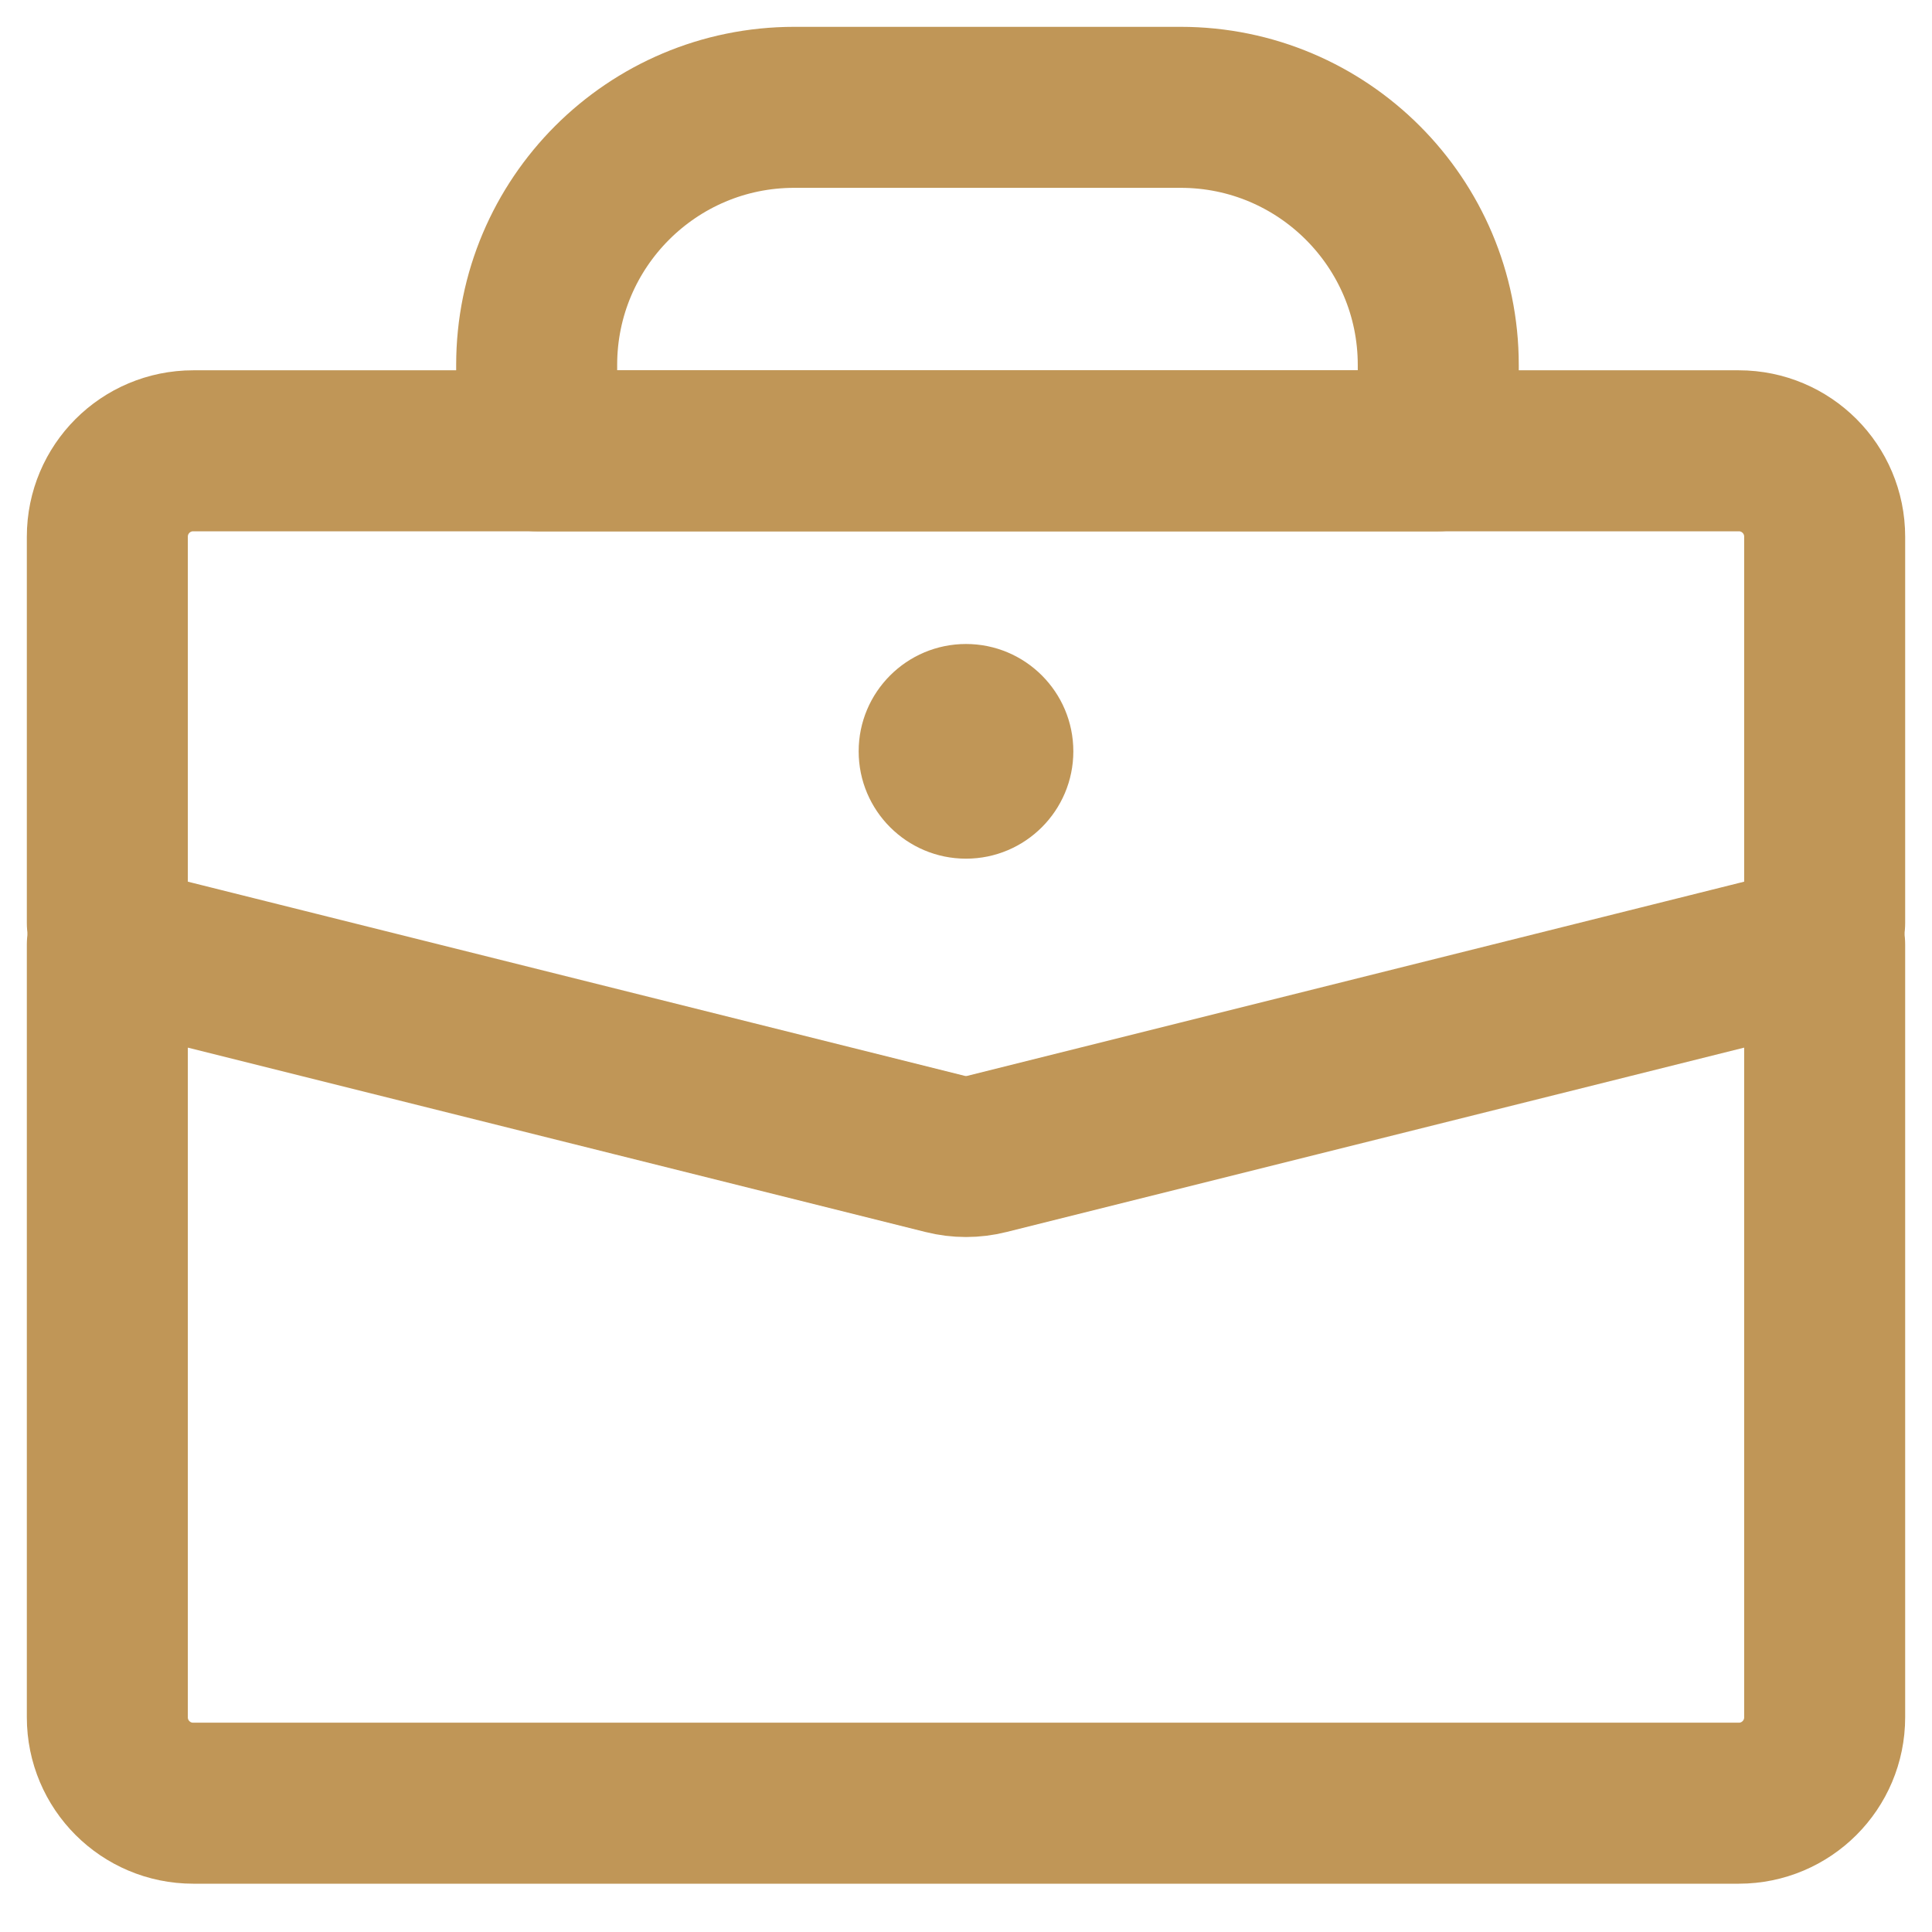
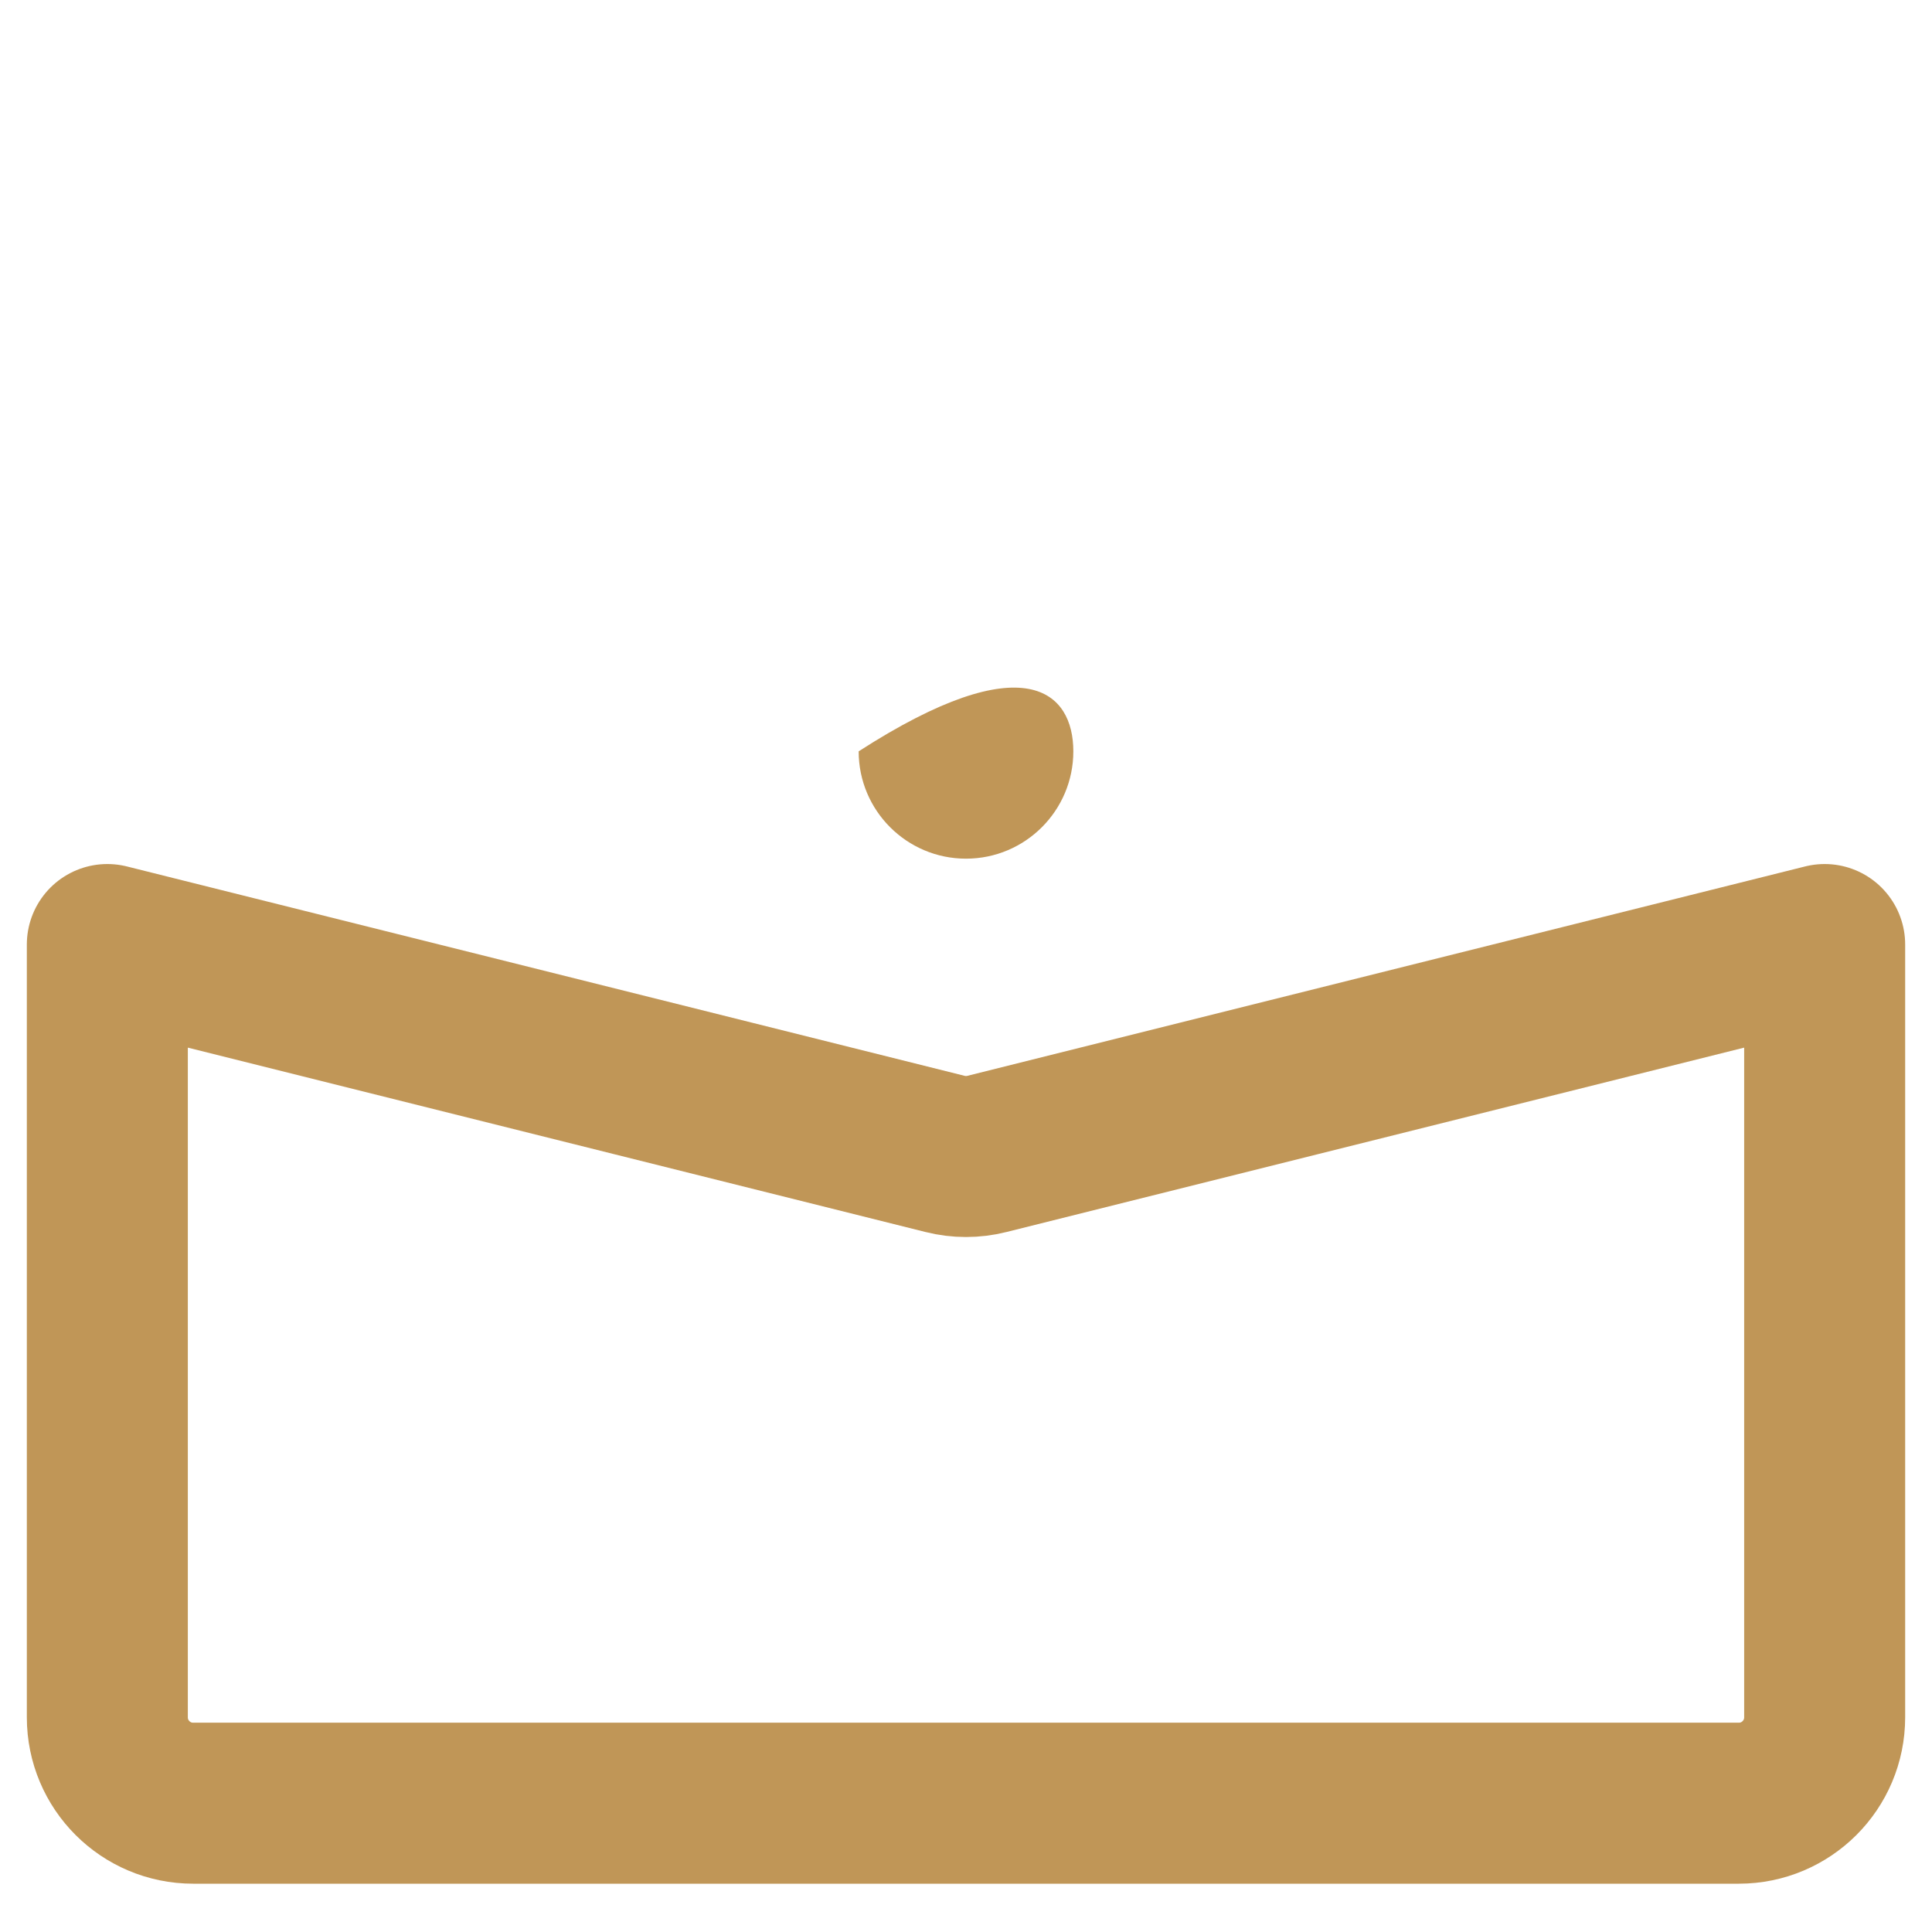
<svg xmlns="http://www.w3.org/2000/svg" width="18px" height="18px" viewBox="0 0 18 18" version="1.1">
  <title>编组</title>
  <g id="页面-1" stroke="none" stroke-width="1" fill="none" fill-rule="evenodd">
    <g id="7" transform="translate(-590, -880)">
      <g id="编组-18" transform="translate(260, 760)">
        <g id="编组-16" transform="translate(330, 117)">
          <g id="编组-13" transform="translate(0, 3)">
            <g id="编组" transform="translate(1, 1)">
-               <path d="M4,2.4 C4,1.075 5.075,0 6.4,0 L10,0 C11.325,0 12.4,1.075 12.4,2.4 L12.4,3.2 L4,3.2 L4,2.4 Z" id="路径" stroke="#C09657" stroke-width="1.5" stroke-linecap="round" stroke-linejoin="round" />
              <path d="M0,7.8 L7.806,9.751 C7.933,9.783 8.067,9.783 8.194,9.751 L16,7.8 L16,15 C16,15.442 15.642,15.8 15.2,15.8 L0.8,15.8 C0.358,15.8 0,15.442 0,15 L0,7.8 Z" id="路径" stroke="#C09657" stroke-width="1.5" stroke-linecap="round" stroke-linejoin="round" />
-               <path d="M16,7.6 L16,4 C16,3.558 15.642,3.2 15.2,3.2 L0.8,3.2 C0.358,3.2 0,3.558 0,4 L0,7.6" id="路径" stroke="#C09657" stroke-width="1.5" stroke-linecap="round" stroke-linejoin="round" />
-               <path d="M9,6 C9,6.552 8.552,7 8,7 C7.448,7 7,6.552 7,6 C7,5.448 7.448,5 8,5 C8.552,5 9,5.448 9,6 Z" id="路径" fill="#C09657" fill-rule="nonzero" />
+               <path d="M9,6 C9,6.552 8.552,7 8,7 C7.448,7 7,6.552 7,6 C8.552,5 9,5.448 9,6 Z" id="路径" fill="#C09657" fill-rule="nonzero" />
            </g>
          </g>
        </g>
      </g>
    </g>
  </g>
</svg>